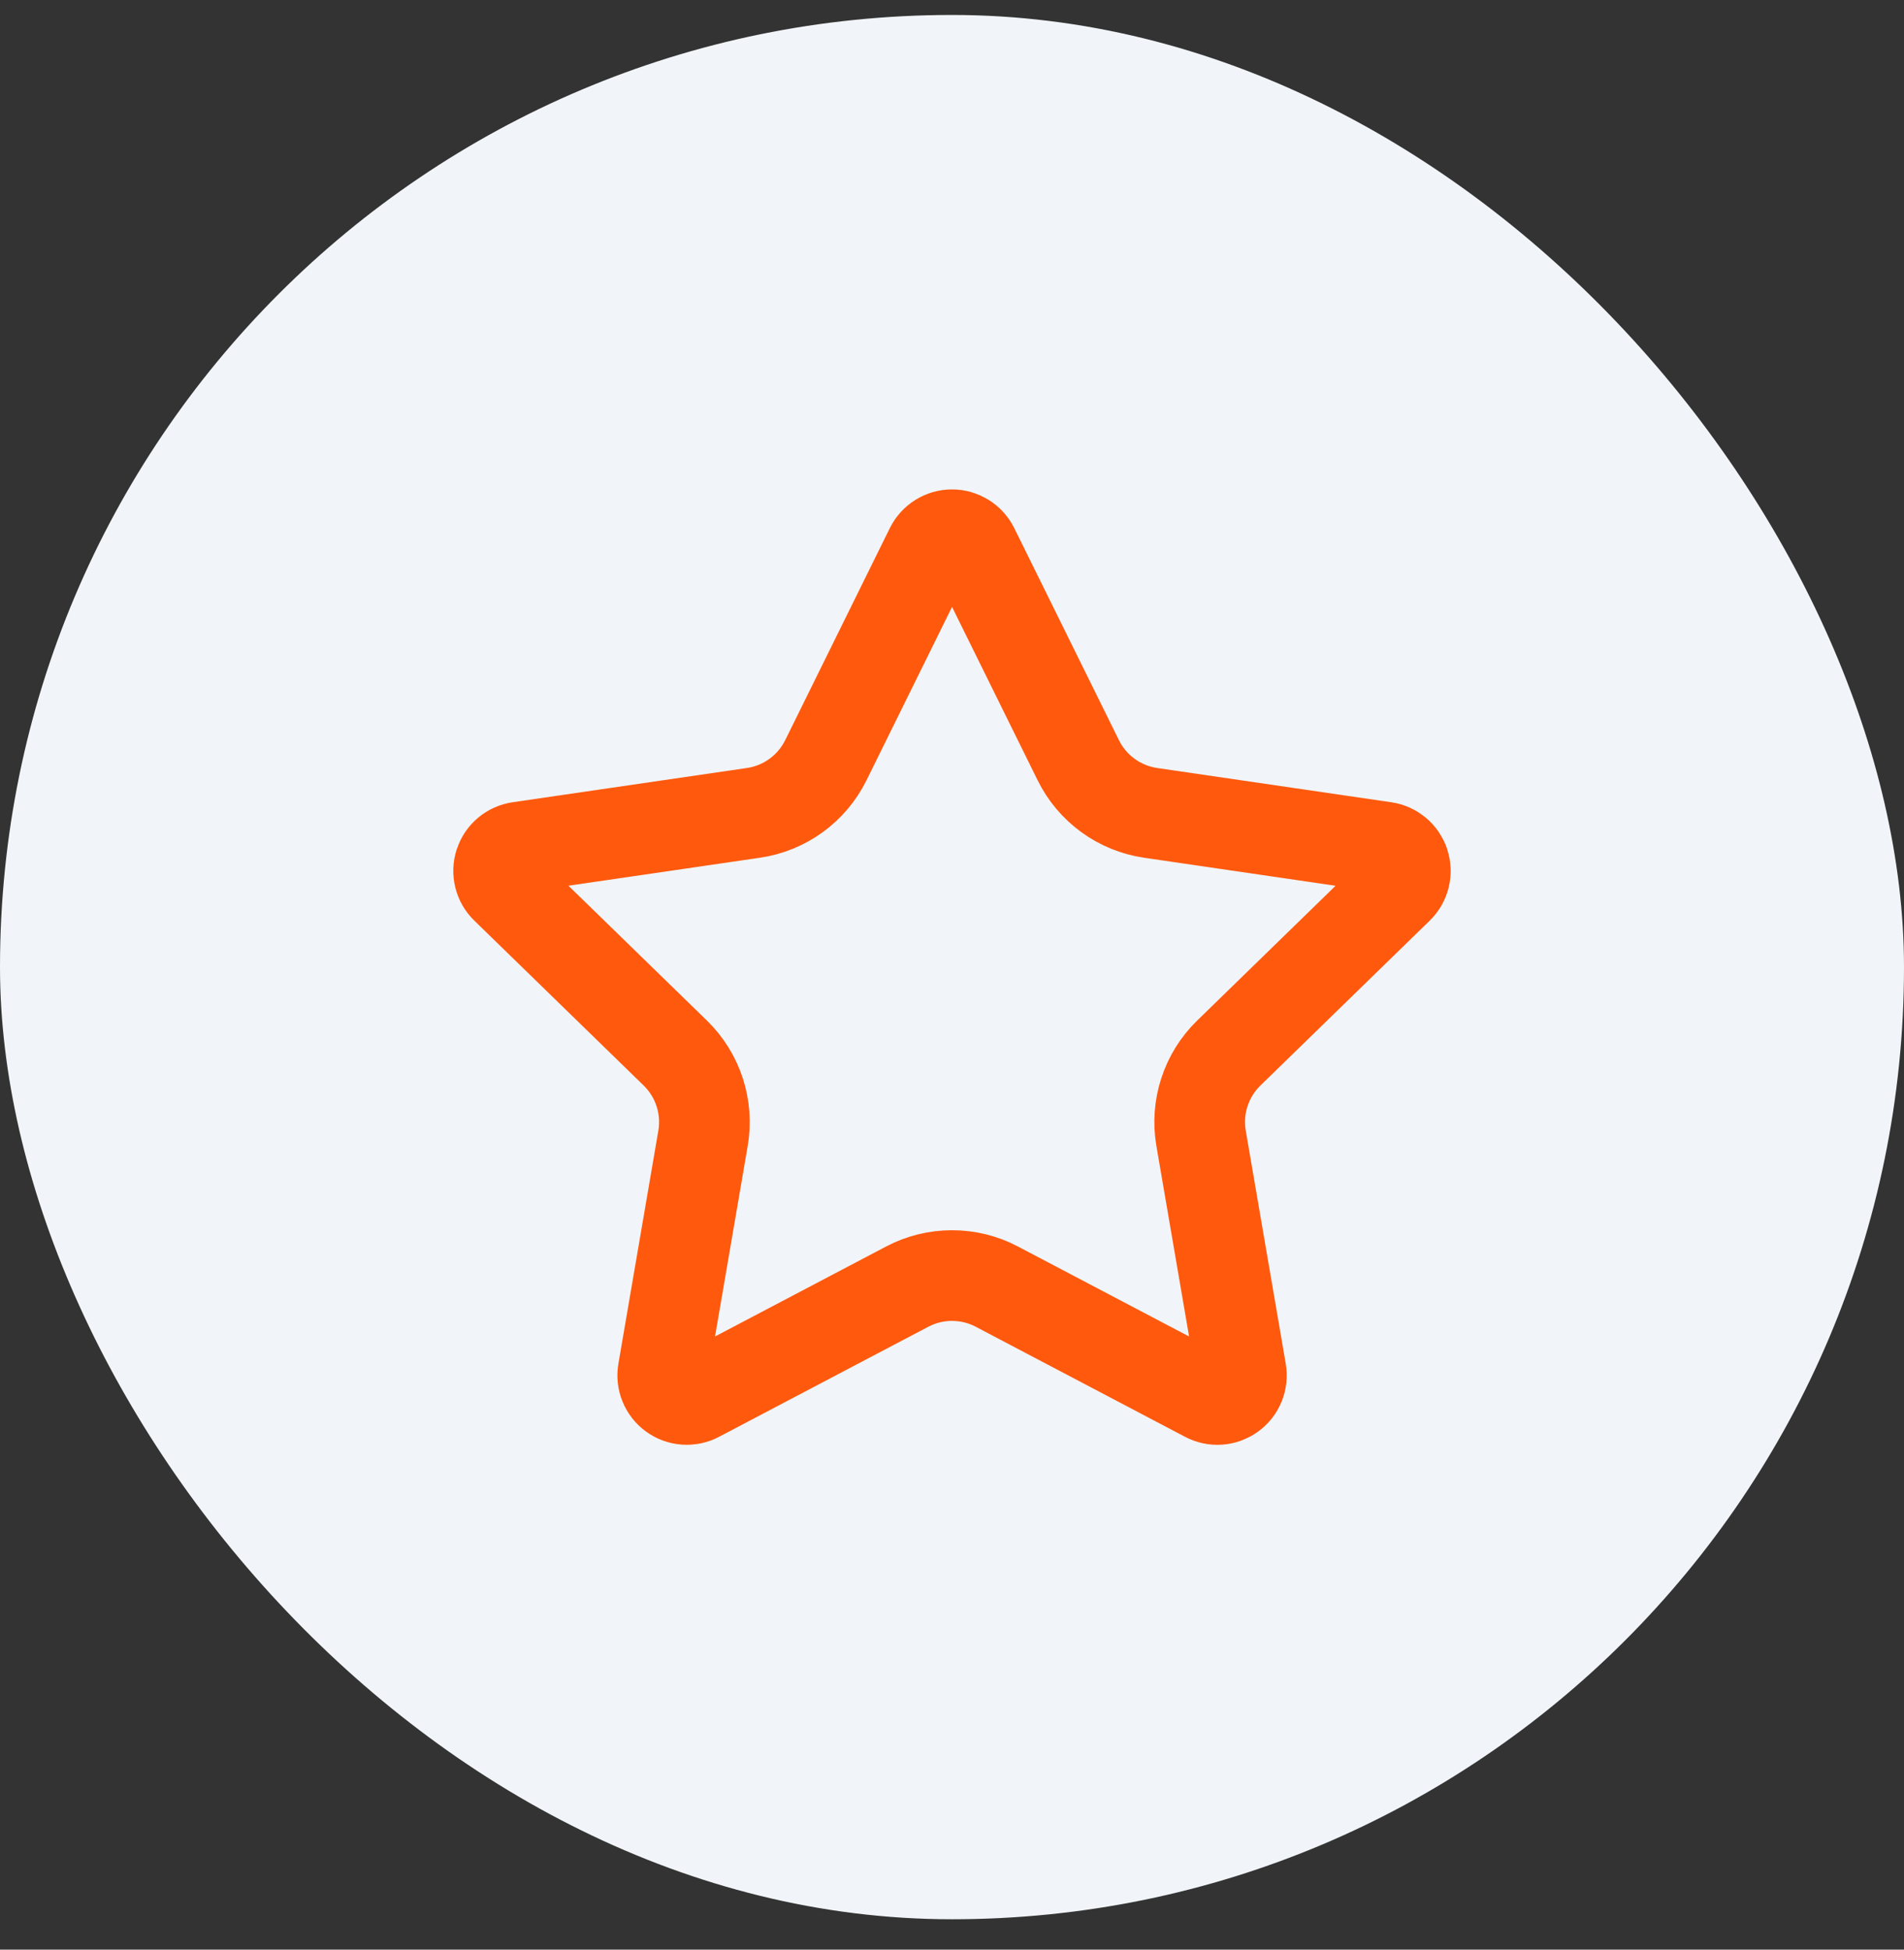
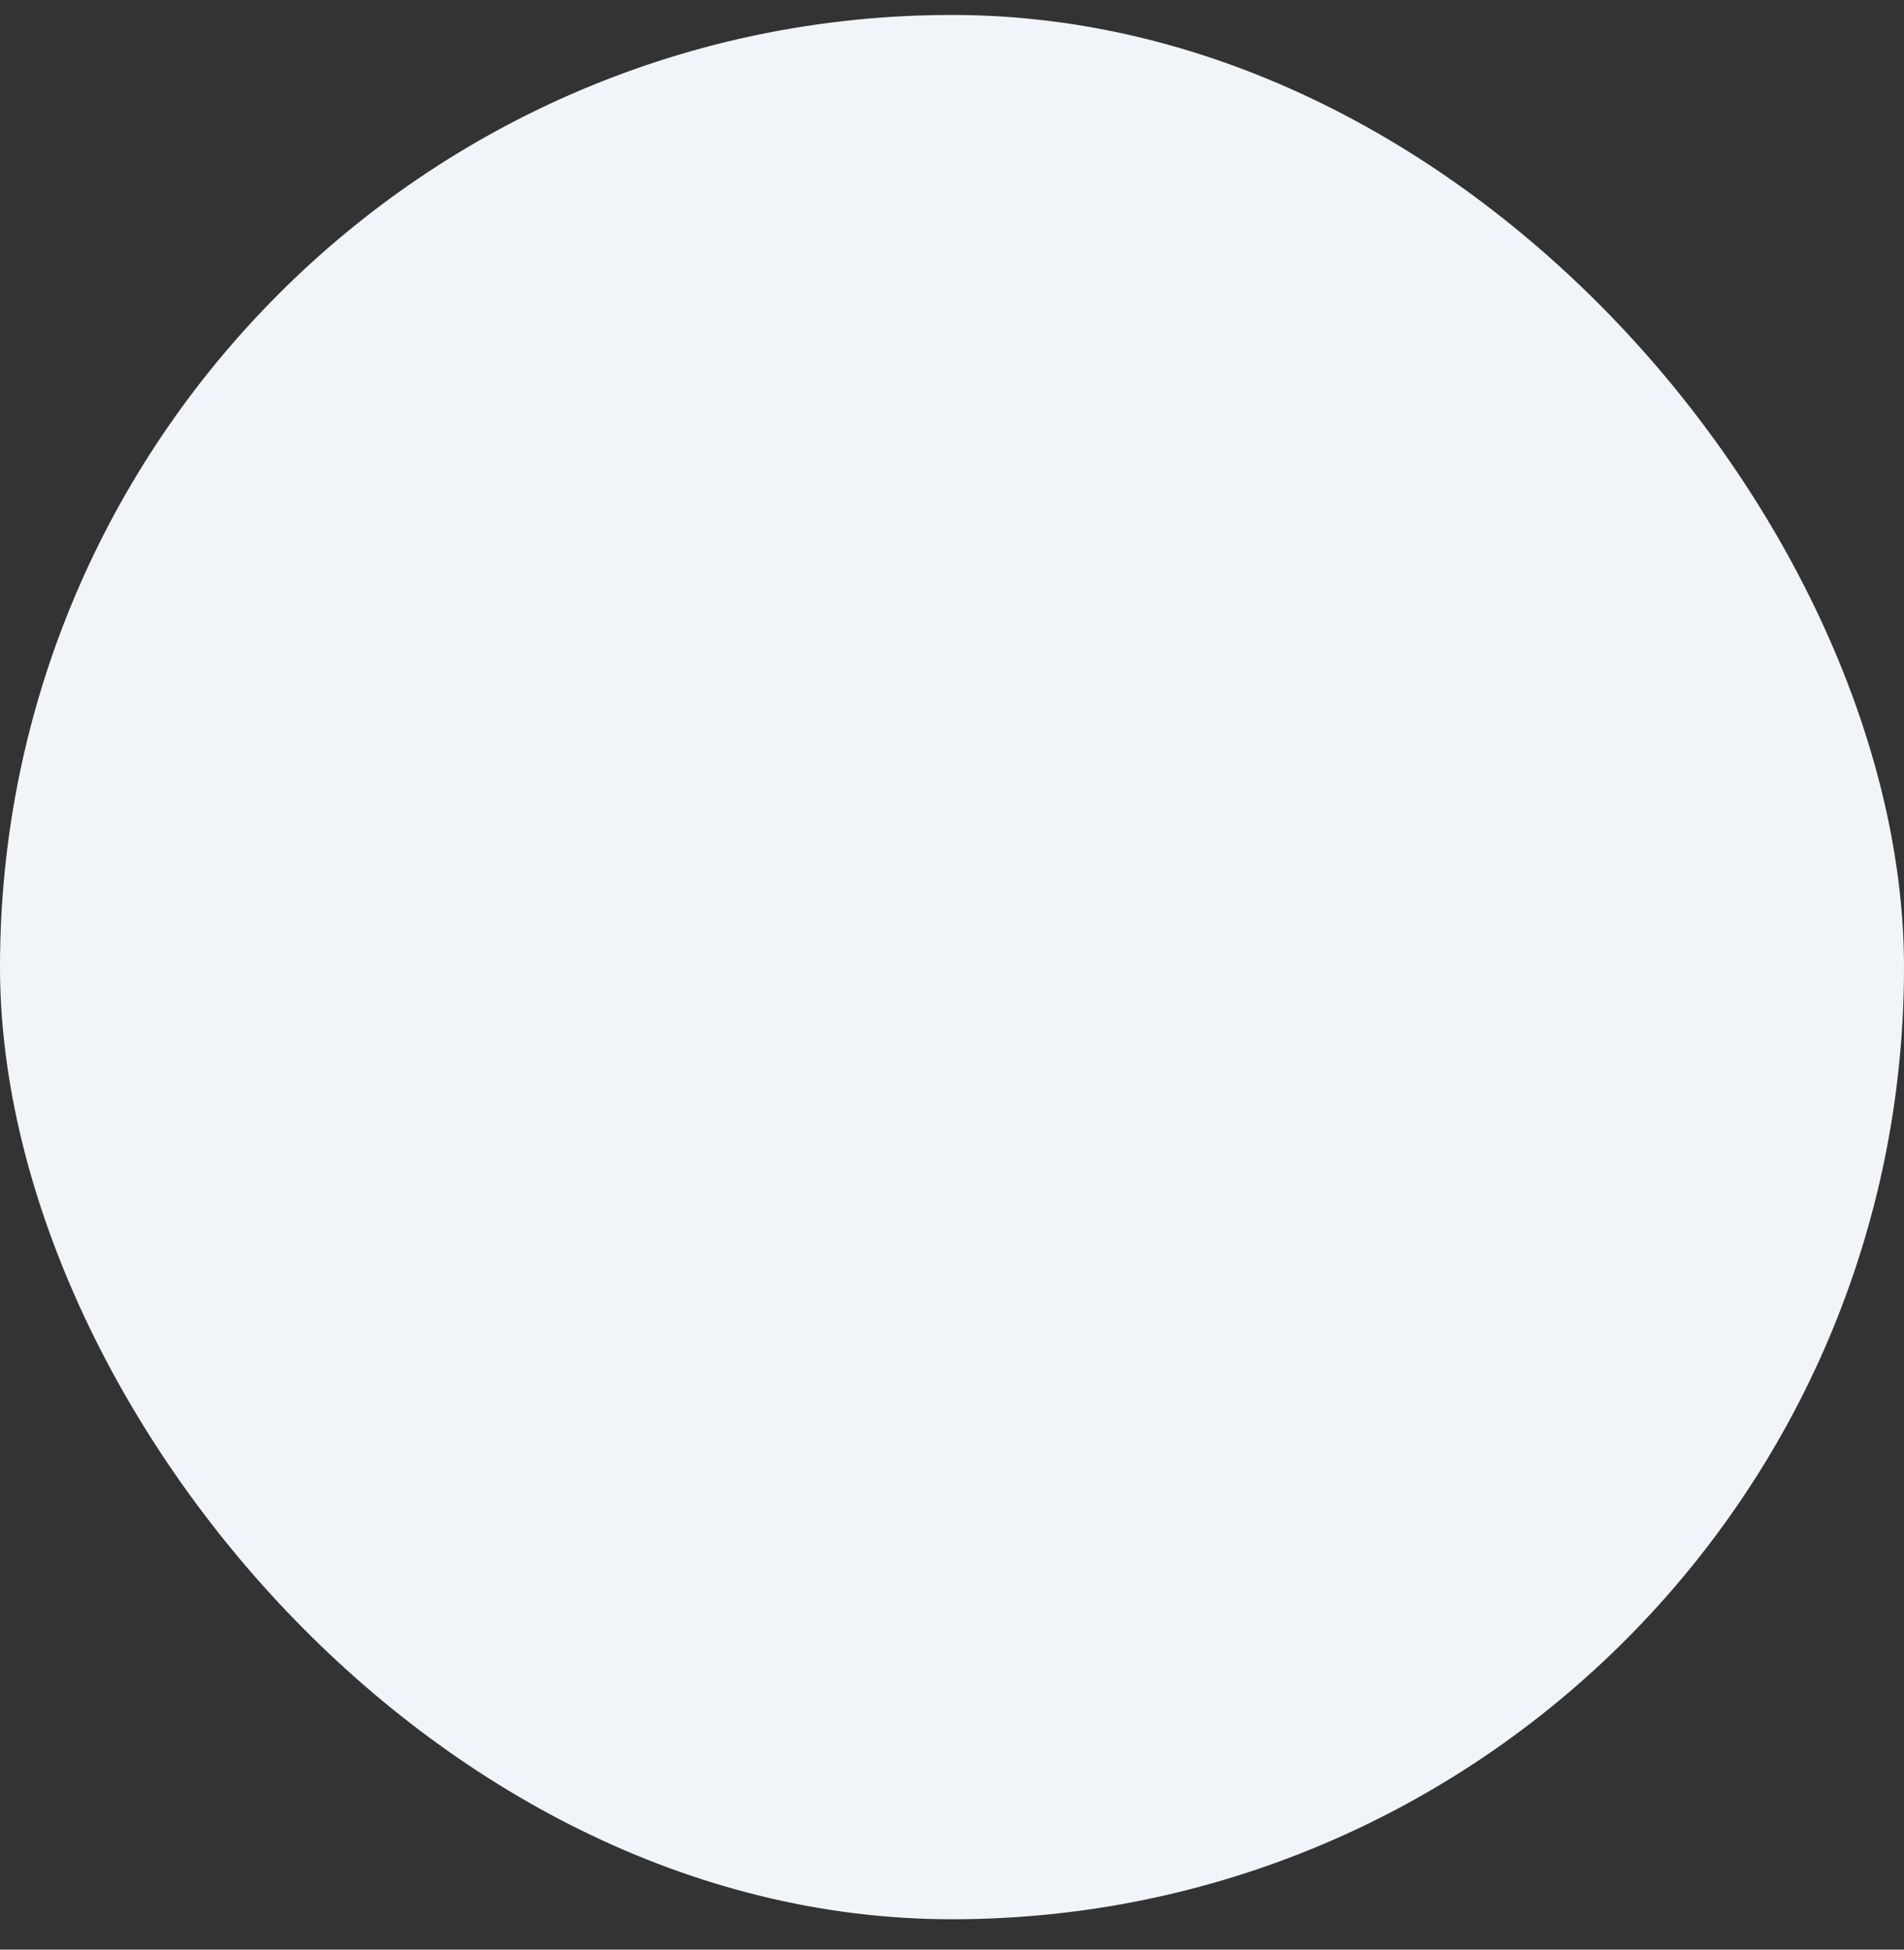
<svg xmlns="http://www.w3.org/2000/svg" width="42" height="43" viewBox="0 0 42 43" fill="none">
  <rect x="0" y="0" width="42" height="43" fill="#333333" stroke="none" />
  <rect y="0.33" width="42" height="42" rx="21" fill="#F1F5F9" />
-   <path d="M20.526 12.089C20.57 12.001 20.637 11.926 20.721 11.874C20.805 11.822 20.902 11.794 21.001 11.794C21.1 11.794 21.196 11.822 21.28 11.874C21.364 11.926 21.432 12.001 21.476 12.089L23.786 16.768C23.938 17.076 24.163 17.343 24.44 17.544C24.718 17.747 25.041 17.878 25.381 17.928L30.547 18.684C30.645 18.698 30.737 18.74 30.812 18.803C30.888 18.867 30.944 18.951 30.975 19.045C31.005 19.139 31.009 19.239 30.985 19.335C30.962 19.431 30.912 19.519 30.841 19.588L27.105 23.226C26.858 23.466 26.674 23.763 26.568 24.09C26.461 24.417 26.436 24.765 26.494 25.104L27.376 30.244C27.393 30.342 27.383 30.443 27.345 30.535C27.308 30.627 27.246 30.707 27.165 30.765C27.085 30.823 26.99 30.858 26.891 30.865C26.792 30.872 26.692 30.851 26.605 30.804L21.987 28.376C21.683 28.216 21.344 28.133 21 28.133C20.657 28.133 20.318 28.216 20.014 28.376L15.397 30.804C15.309 30.851 15.21 30.871 15.111 30.864C15.012 30.857 14.917 30.823 14.837 30.764C14.757 30.706 14.695 30.626 14.658 30.534C14.62 30.442 14.61 30.342 14.627 30.244L15.508 25.105C15.566 24.766 15.541 24.418 15.434 24.09C15.328 23.763 15.143 23.466 14.897 23.226L11.161 19.589C11.089 19.52 11.039 19.433 11.015 19.336C10.991 19.24 10.994 19.139 11.025 19.044C11.056 18.95 11.112 18.866 11.188 18.802C11.264 18.738 11.357 18.697 11.455 18.683L16.62 17.928C16.96 17.879 17.283 17.747 17.561 17.545C17.84 17.343 18.064 17.076 18.217 16.768L20.526 12.089Z" stroke="#FF590E" stroke-width="2" stroke-linecap="round" stroke-linejoin="round" />
</svg>